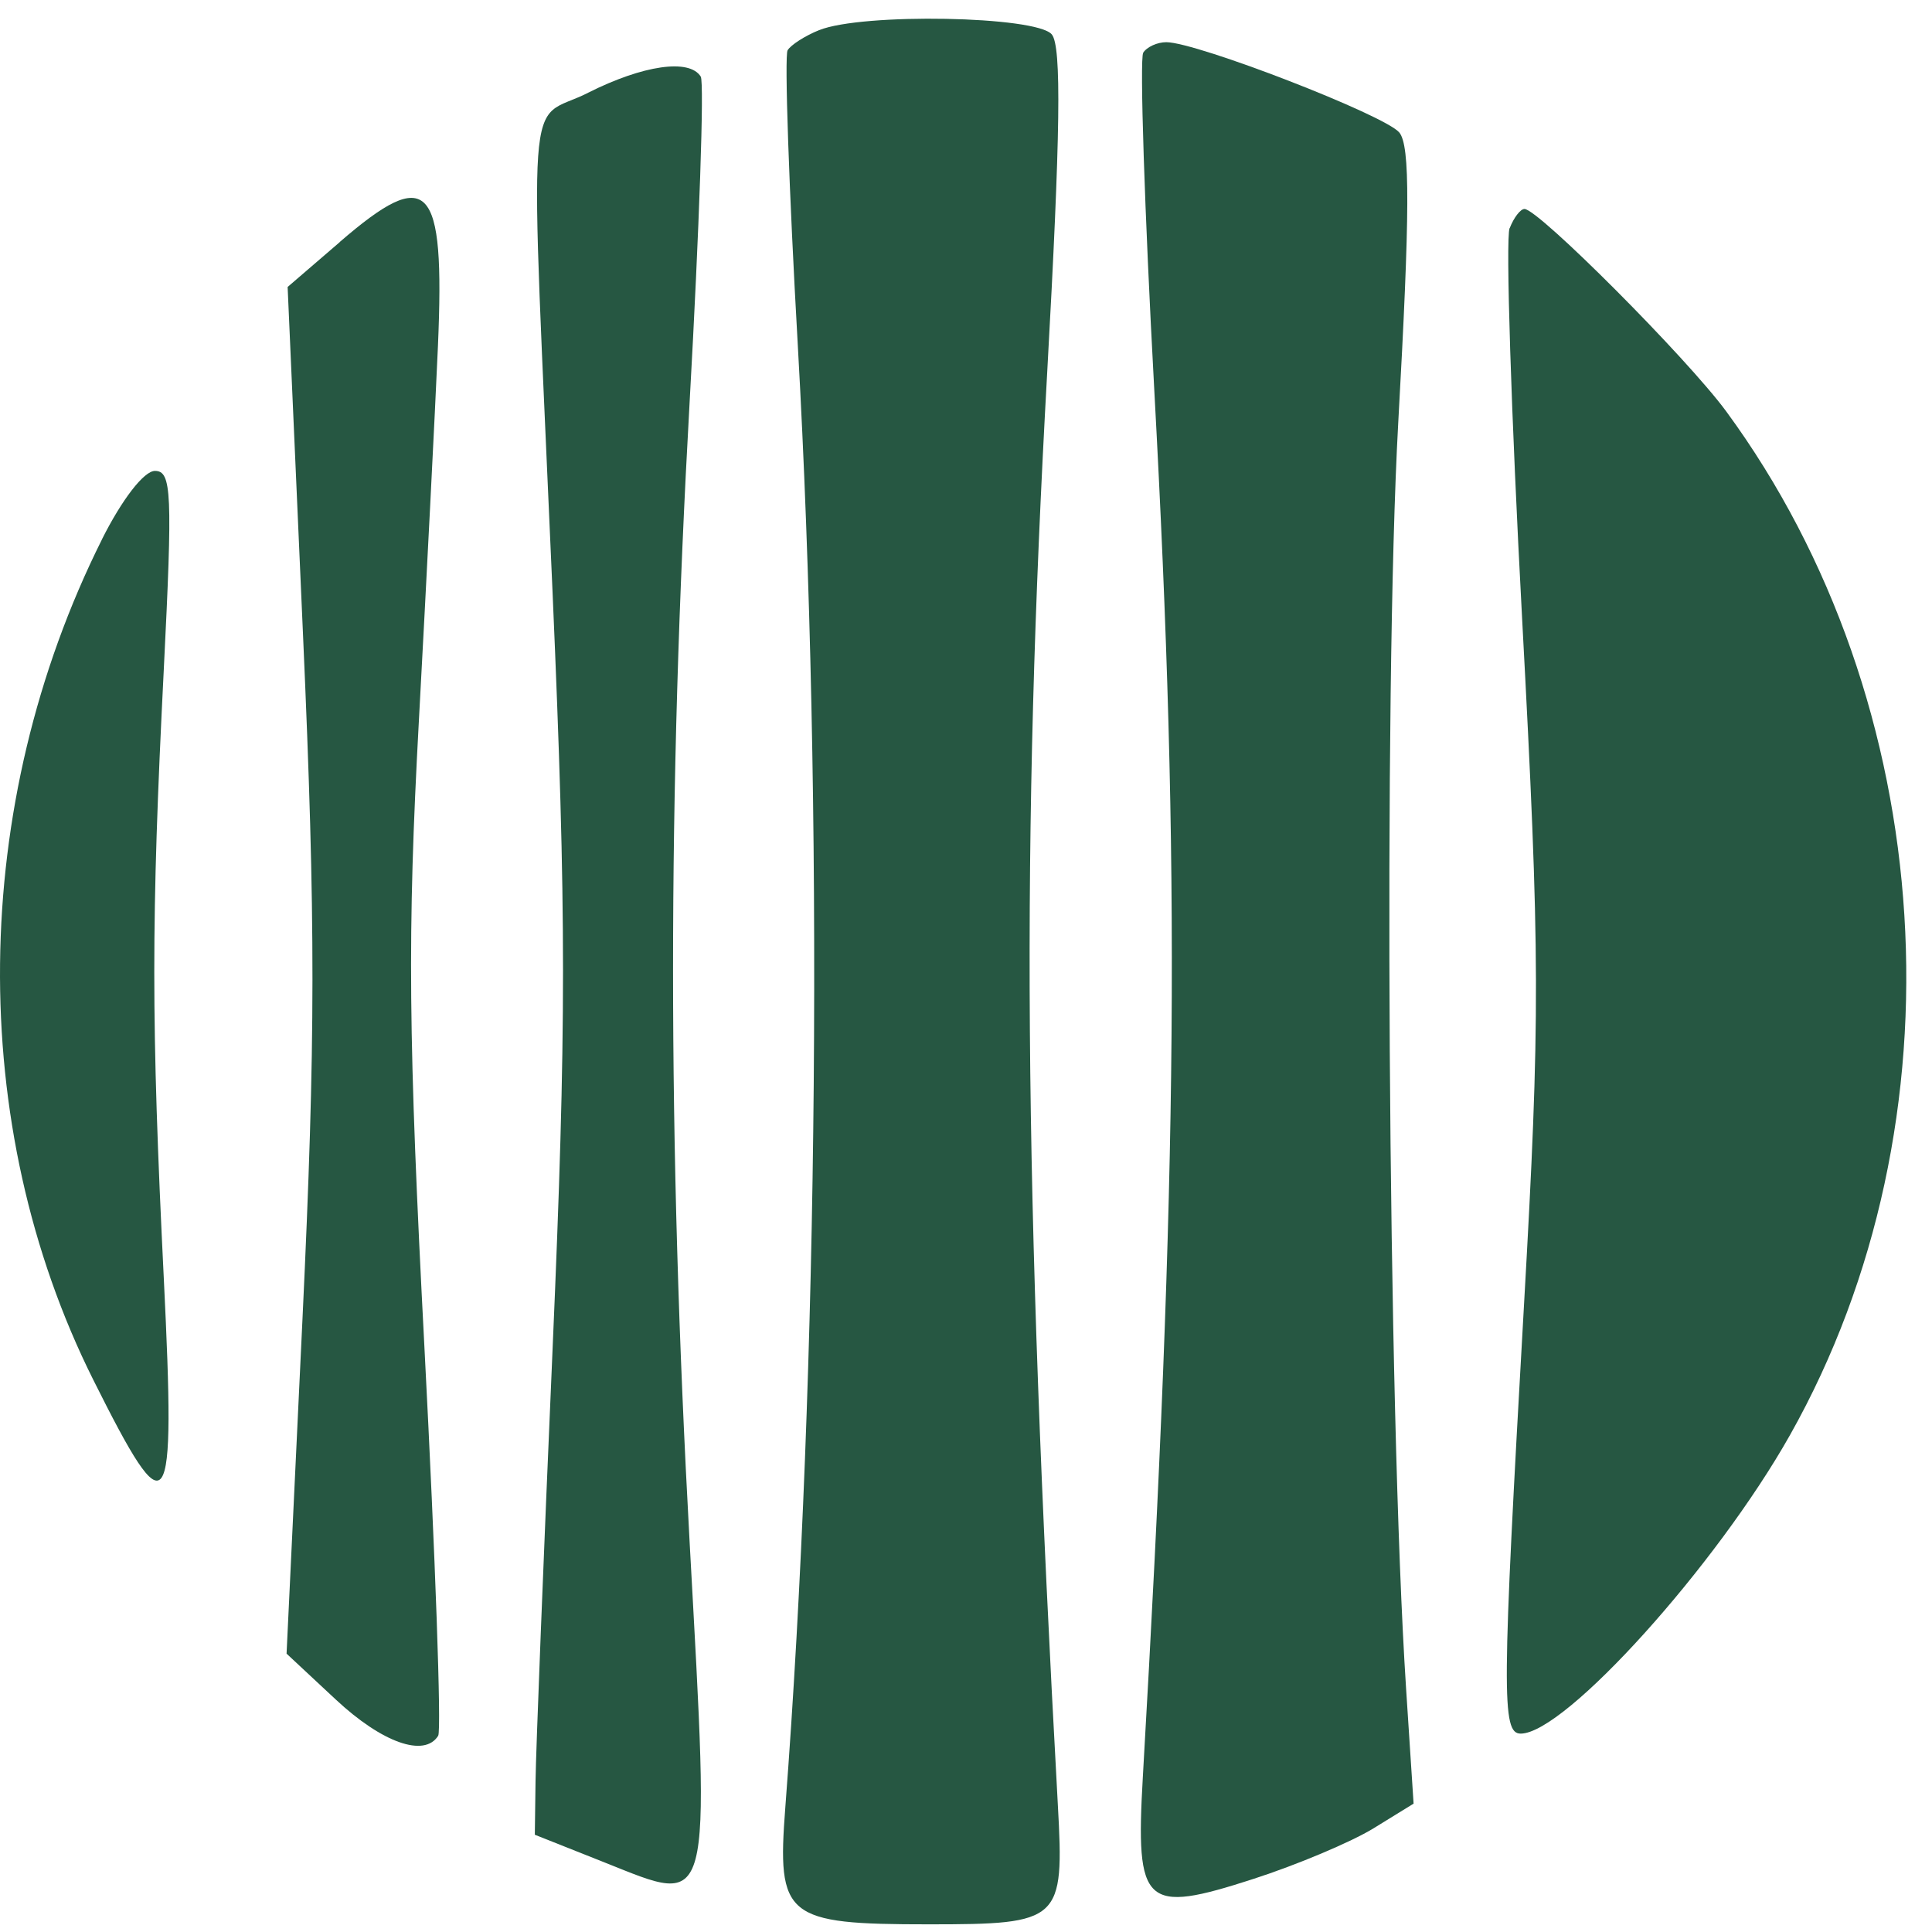
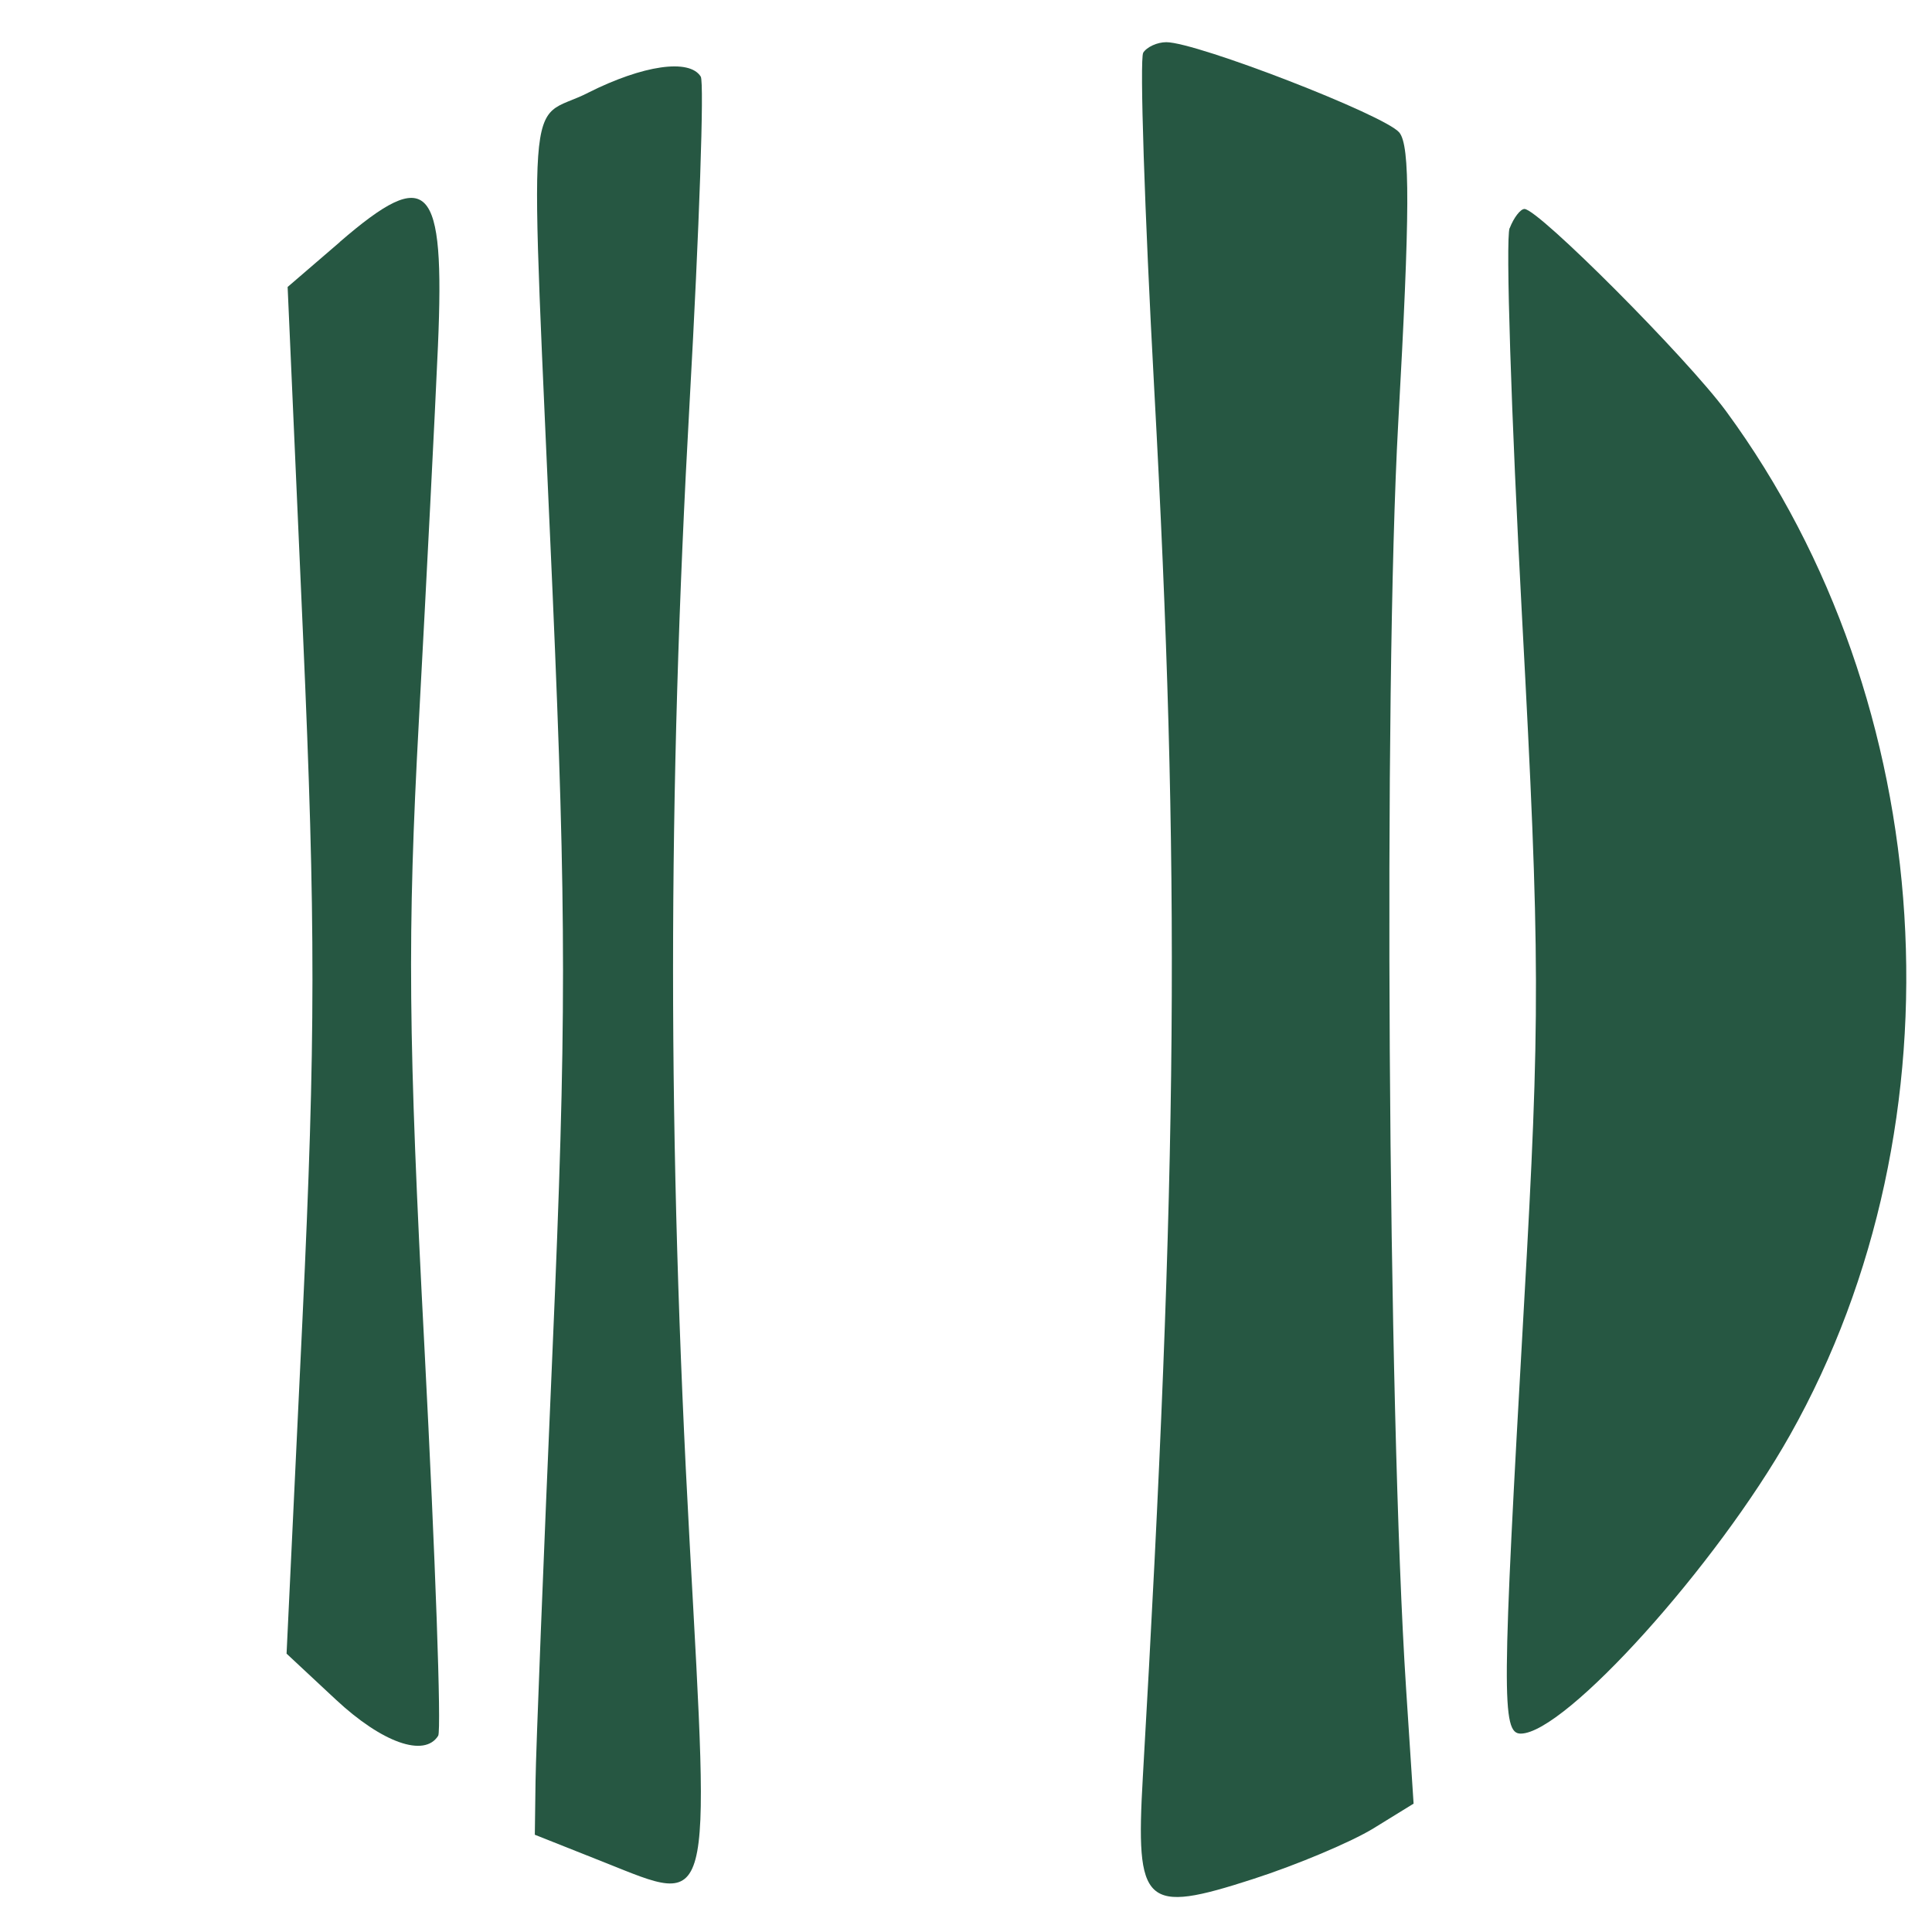
<svg xmlns="http://www.w3.org/2000/svg" width="73" height="73" viewBox="0 0 73 73" fill="none">
-   <path fill-rule="evenodd" clip-rule="evenodd" d="M30.947 1.139C30.416 1.355 29.88 1.697 29.759 1.9C29.637 2.102 29.808 7.13 30.146 13.071C31.118 30.328 30.933 51.798 29.673 68.29C29.353 72.448 29.673 72.71 35.083 72.71C40.088 72.71 40.214 72.597 39.971 68.209C38.675 44.641 38.581 31.795 39.571 14.017C40.07 5.046 40.115 1.751 39.742 1.301C39.166 0.603 32.576 0.482 30.951 1.139H30.947Z" fill="#265742" />
  <path fill-rule="evenodd" clip-rule="evenodd" d="M43.195 1.999C43.06 2.22 43.244 7.945 43.613 14.715C44.603 32.876 44.509 44.142 43.181 67.156C42.902 72.026 43.231 72.332 47.358 70.995C49.014 70.46 51.053 69.6 51.891 69.087L53.412 68.15L53.128 63.794C52.44 53.239 52.273 26.084 52.831 15.993C53.277 7.99 53.286 5.506 52.872 5.006C52.327 4.349 45.216 1.594 44.068 1.594C43.726 1.594 43.33 1.774 43.19 1.999H43.195Z" fill="#265742" />
  <path fill-rule="evenodd" clip-rule="evenodd" d="M22.22 3.507C19.848 4.704 20.01 2.413 20.879 22.393C21.405 34.519 21.405 38.822 20.879 50.974C20.537 58.846 20.248 66.192 20.235 67.304L20.208 69.325L22.859 70.378C26.942 72.003 26.834 72.412 26.059 58.302C25.222 43.075 25.222 30.09 26.059 15.16C26.424 8.633 26.613 3.115 26.478 2.895C26.05 2.206 24.299 2.458 22.215 3.507H22.22Z" fill="#265742" />
  <path fill-rule="evenodd" clip-rule="evenodd" d="M12.84 9.146L10.868 10.843L11.449 23.977C11.93 34.833 11.926 39.316 11.431 49.799L10.828 62.483L12.687 64.216C14.437 65.85 16.04 66.417 16.557 65.584C16.683 65.381 16.449 58.842 16.044 51.046C15.423 39.145 15.387 35.333 15.828 27.222C16.116 21.911 16.44 15.542 16.548 13.066C16.814 6.886 16.202 6.238 12.84 9.141V9.146Z" fill="#265742" />
  <path fill-rule="evenodd" clip-rule="evenodd" d="M57.039 8.62C56.886 9.021 57.098 15.651 57.512 23.361C58.196 36.117 58.2 38.448 57.584 49.305C56.747 64.041 56.733 65.508 57.462 65.504C59.141 65.495 64.857 59.157 67.639 54.215C74.291 42.4 73.301 26.548 65.227 15.547C63.746 13.531 58.128 7.896 57.602 7.896C57.449 7.896 57.197 8.224 57.044 8.62H57.039Z" fill="#265742" />
-   <path fill-rule="evenodd" clip-rule="evenodd" d="M3.851 20.385C-1.163 30.418 -1.289 42.503 3.522 52.131C6.394 57.878 6.641 57.527 6.191 48.341C5.71 38.574 5.71 34.806 6.187 25.332C6.524 18.612 6.488 17.793 5.854 17.793C5.44 17.793 4.607 18.873 3.851 20.381V20.385Z" fill="#265742" />
</svg>